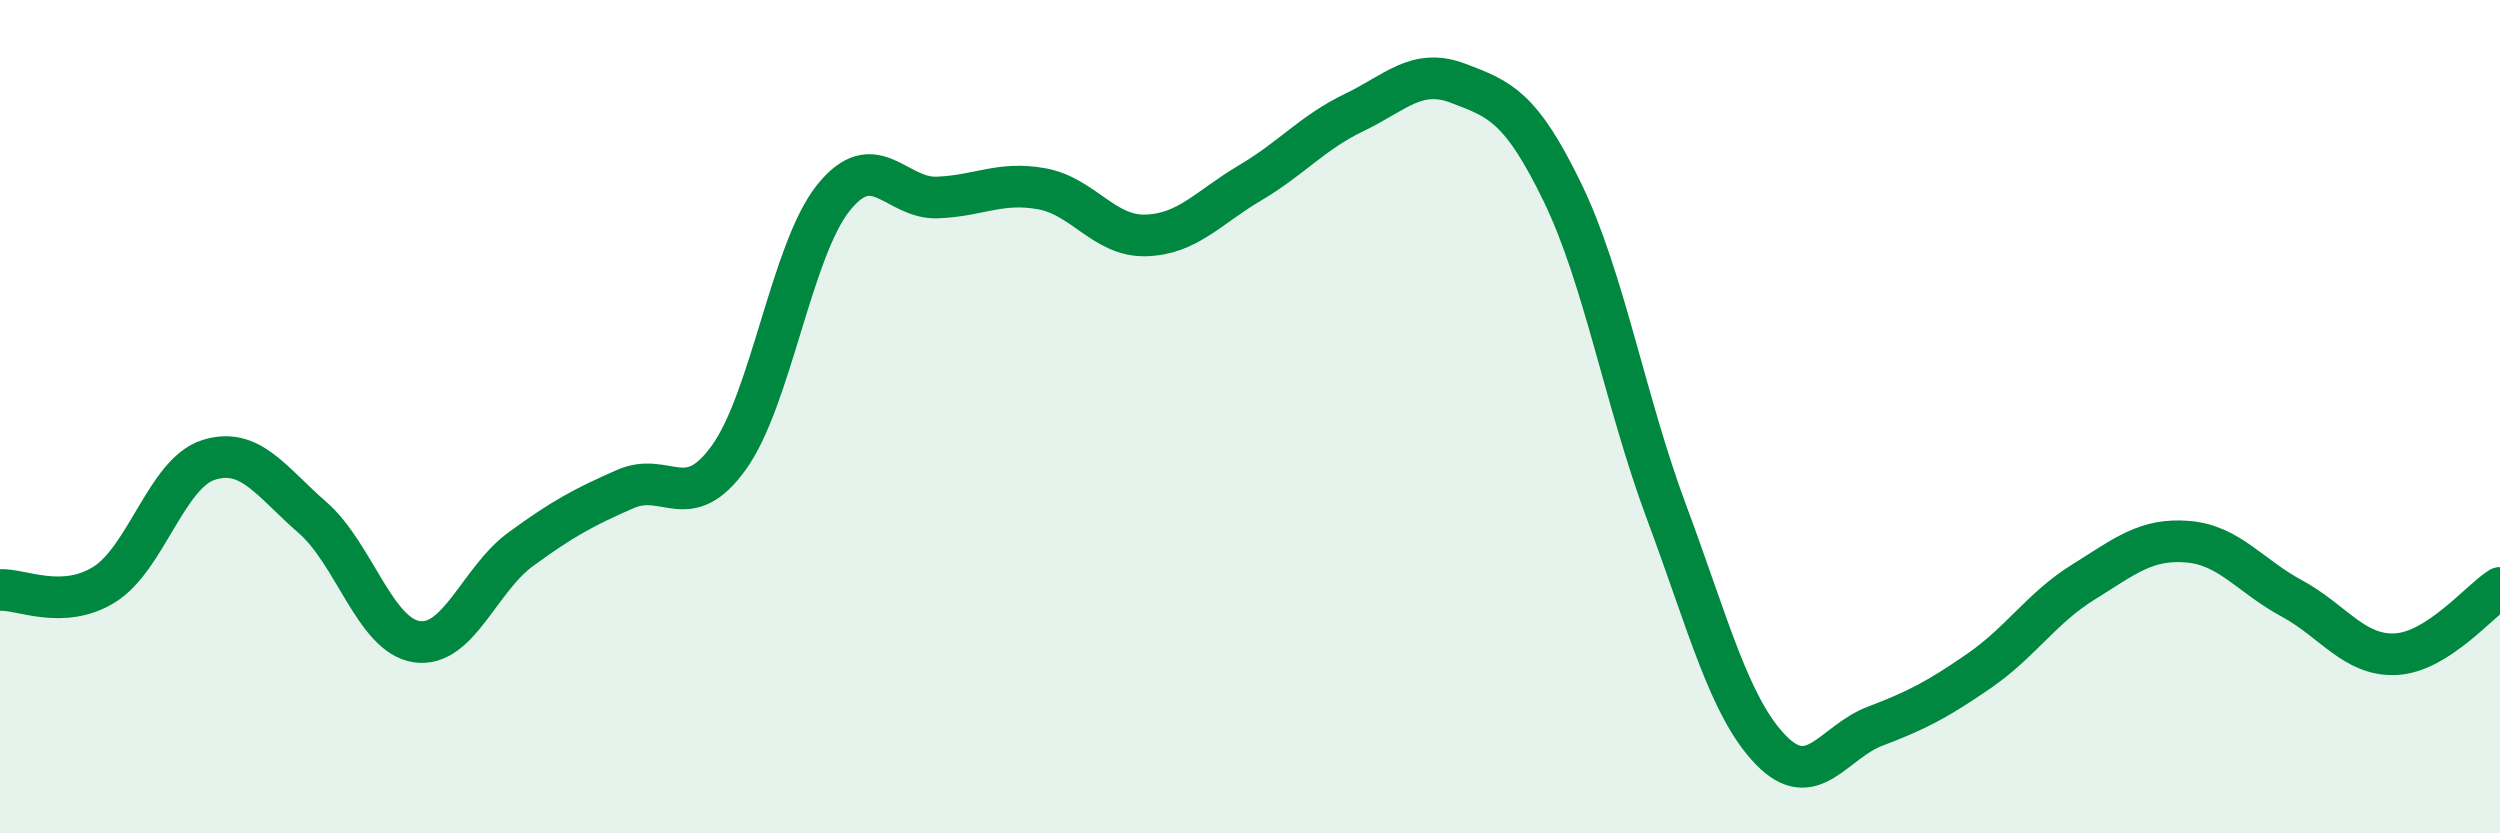
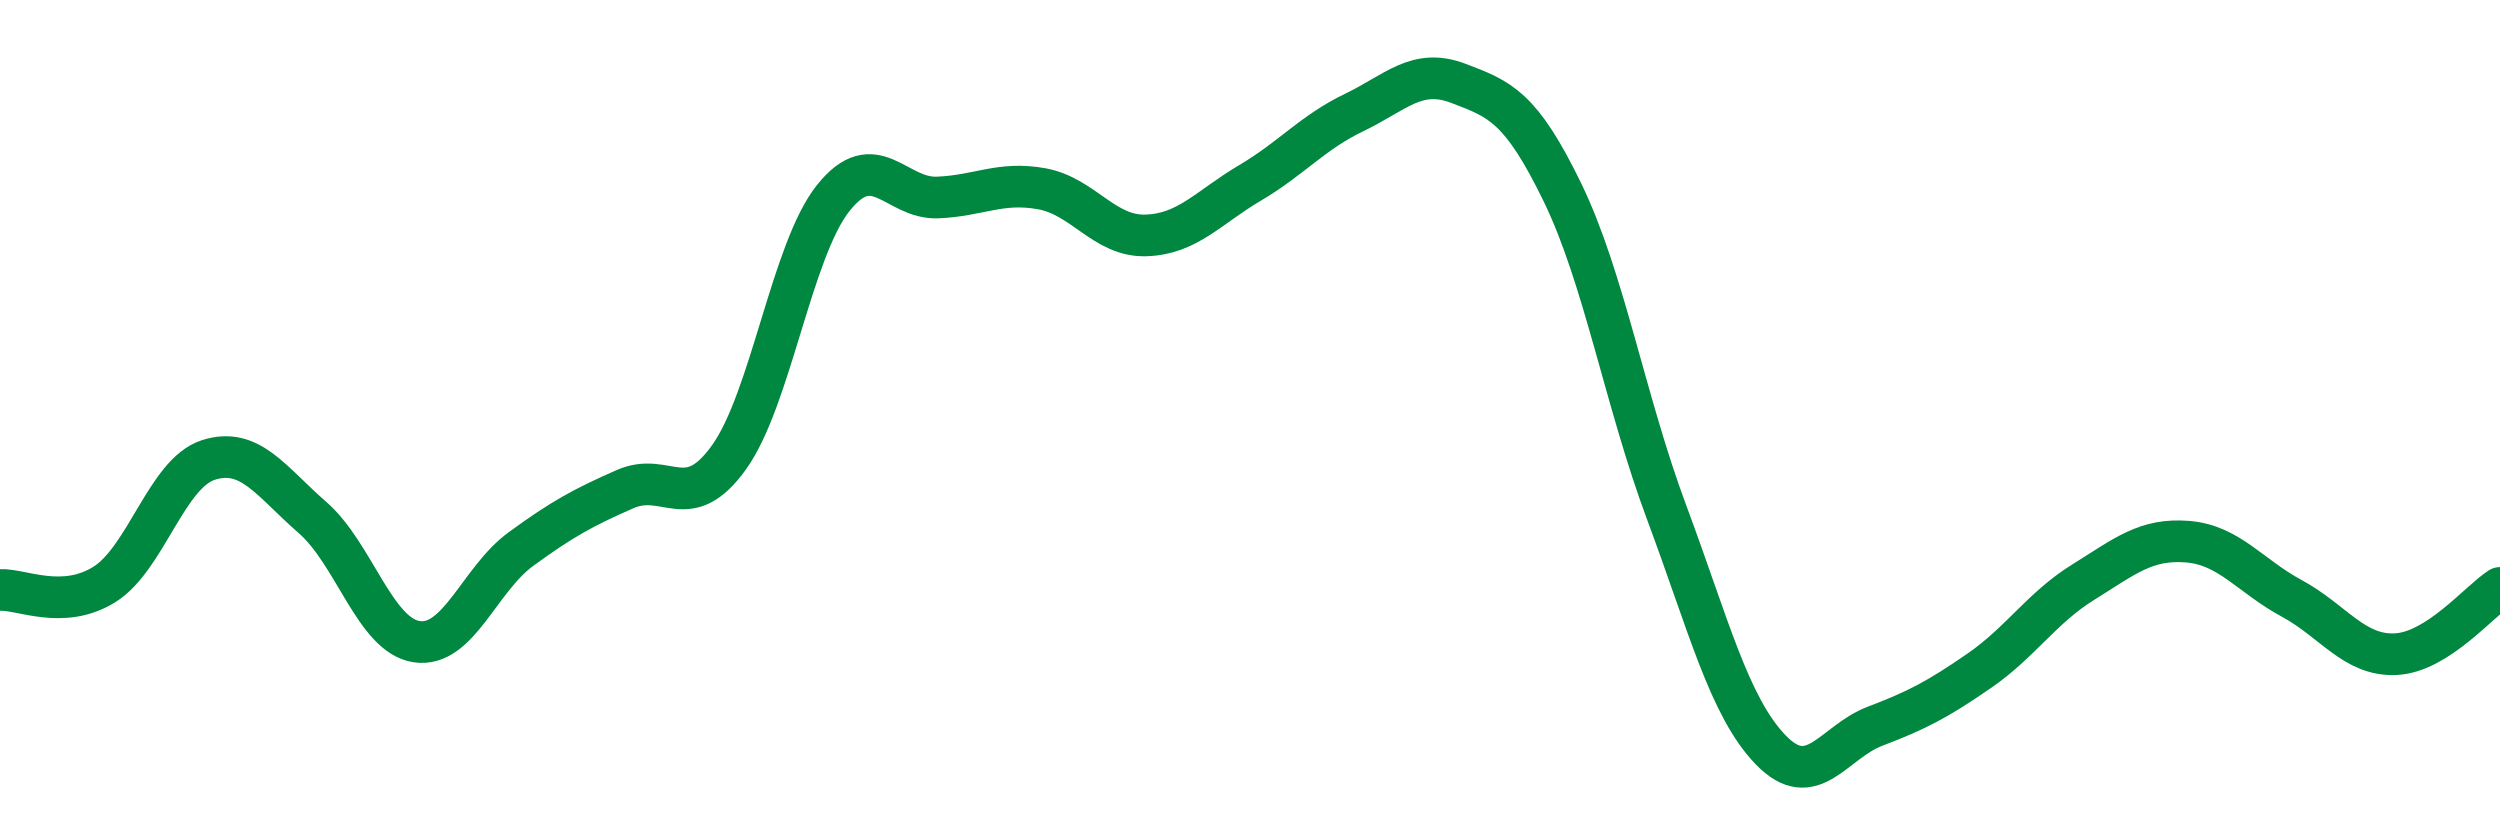
<svg xmlns="http://www.w3.org/2000/svg" width="60" height="20" viewBox="0 0 60 20">
-   <path d="M 0,14.16 C 0.5,14.13 1.5,14.65 2.5,14.03 C 3.5,13.41 4,11.36 5,11.04 C 6,10.72 6.5,11.55 7.5,12.42 C 8.5,13.29 9,15.25 10,15.4 C 11,15.55 11.5,13.91 12.5,13.18 C 13.5,12.45 14,12.18 15,11.74 C 16,11.3 16.5,12.37 17.5,10.97 C 18.5,9.57 19,6 20,4.75 C 21,3.5 21.5,4.78 22.5,4.74 C 23.5,4.7 24,4.35 25,4.53 C 26,4.71 26.5,5.68 27.5,5.65 C 28.5,5.62 29,4.98 30,4.39 C 31,3.8 31.5,3.18 32.5,2.7 C 33.5,2.22 34,1.62 35,2 C 36,2.38 36.5,2.56 37.5,4.62 C 38.5,6.68 39,9.62 40,12.3 C 41,14.98 41.5,16.97 42.5,18 C 43.5,19.03 44,17.81 45,17.43 C 46,17.05 46.5,16.79 47.5,16.1 C 48.5,15.41 49,14.59 50,13.97 C 51,13.35 51.5,12.92 52.5,13 C 53.5,13.08 54,13.82 55,14.36 C 56,14.9 56.5,15.75 57.5,15.7 C 58.5,15.65 59.5,14.43 60,14.11L60 20L0 20Z" fill="#008740" opacity="0.1" stroke-linecap="round" stroke-linejoin="round" />
  <path d="M 0,14.16 C 0.5,14.13 1.5,14.65 2.5,14.03 C 3.5,13.41 4,11.36 5,11.04 C 6,10.72 6.5,11.55 7.5,12.42 C 8.5,13.29 9,15.25 10,15.4 C 11,15.55 11.5,13.91 12.5,13.18 C 13.5,12.45 14,12.18 15,11.74 C 16,11.3 16.5,12.37 17.5,10.97 C 18.5,9.57 19,6 20,4.75 C 21,3.5 21.5,4.78 22.5,4.74 C 23.5,4.7 24,4.35 25,4.53 C 26,4.71 26.5,5.68 27.5,5.65 C 28.5,5.62 29,4.98 30,4.39 C 31,3.8 31.5,3.18 32.5,2.7 C 33.5,2.22 34,1.62 35,2 C 36,2.38 36.5,2.56 37.5,4.62 C 38.5,6.68 39,9.62 40,12.3 C 41,14.98 41.5,16.97 42.5,18 C 43.5,19.03 44,17.81 45,17.43 C 46,17.05 46.5,16.79 47.5,16.1 C 48.5,15.41 49,14.59 50,13.97 C 51,13.35 51.5,12.92 52.5,13 C 53.5,13.08 54,13.82 55,14.36 C 56,14.9 56.5,15.75 57.5,15.7 C 58.5,15.65 59.5,14.43 60,14.11" stroke="#008740" stroke-width="1" fill="none" stroke-linecap="round" stroke-linejoin="round" />
</svg>